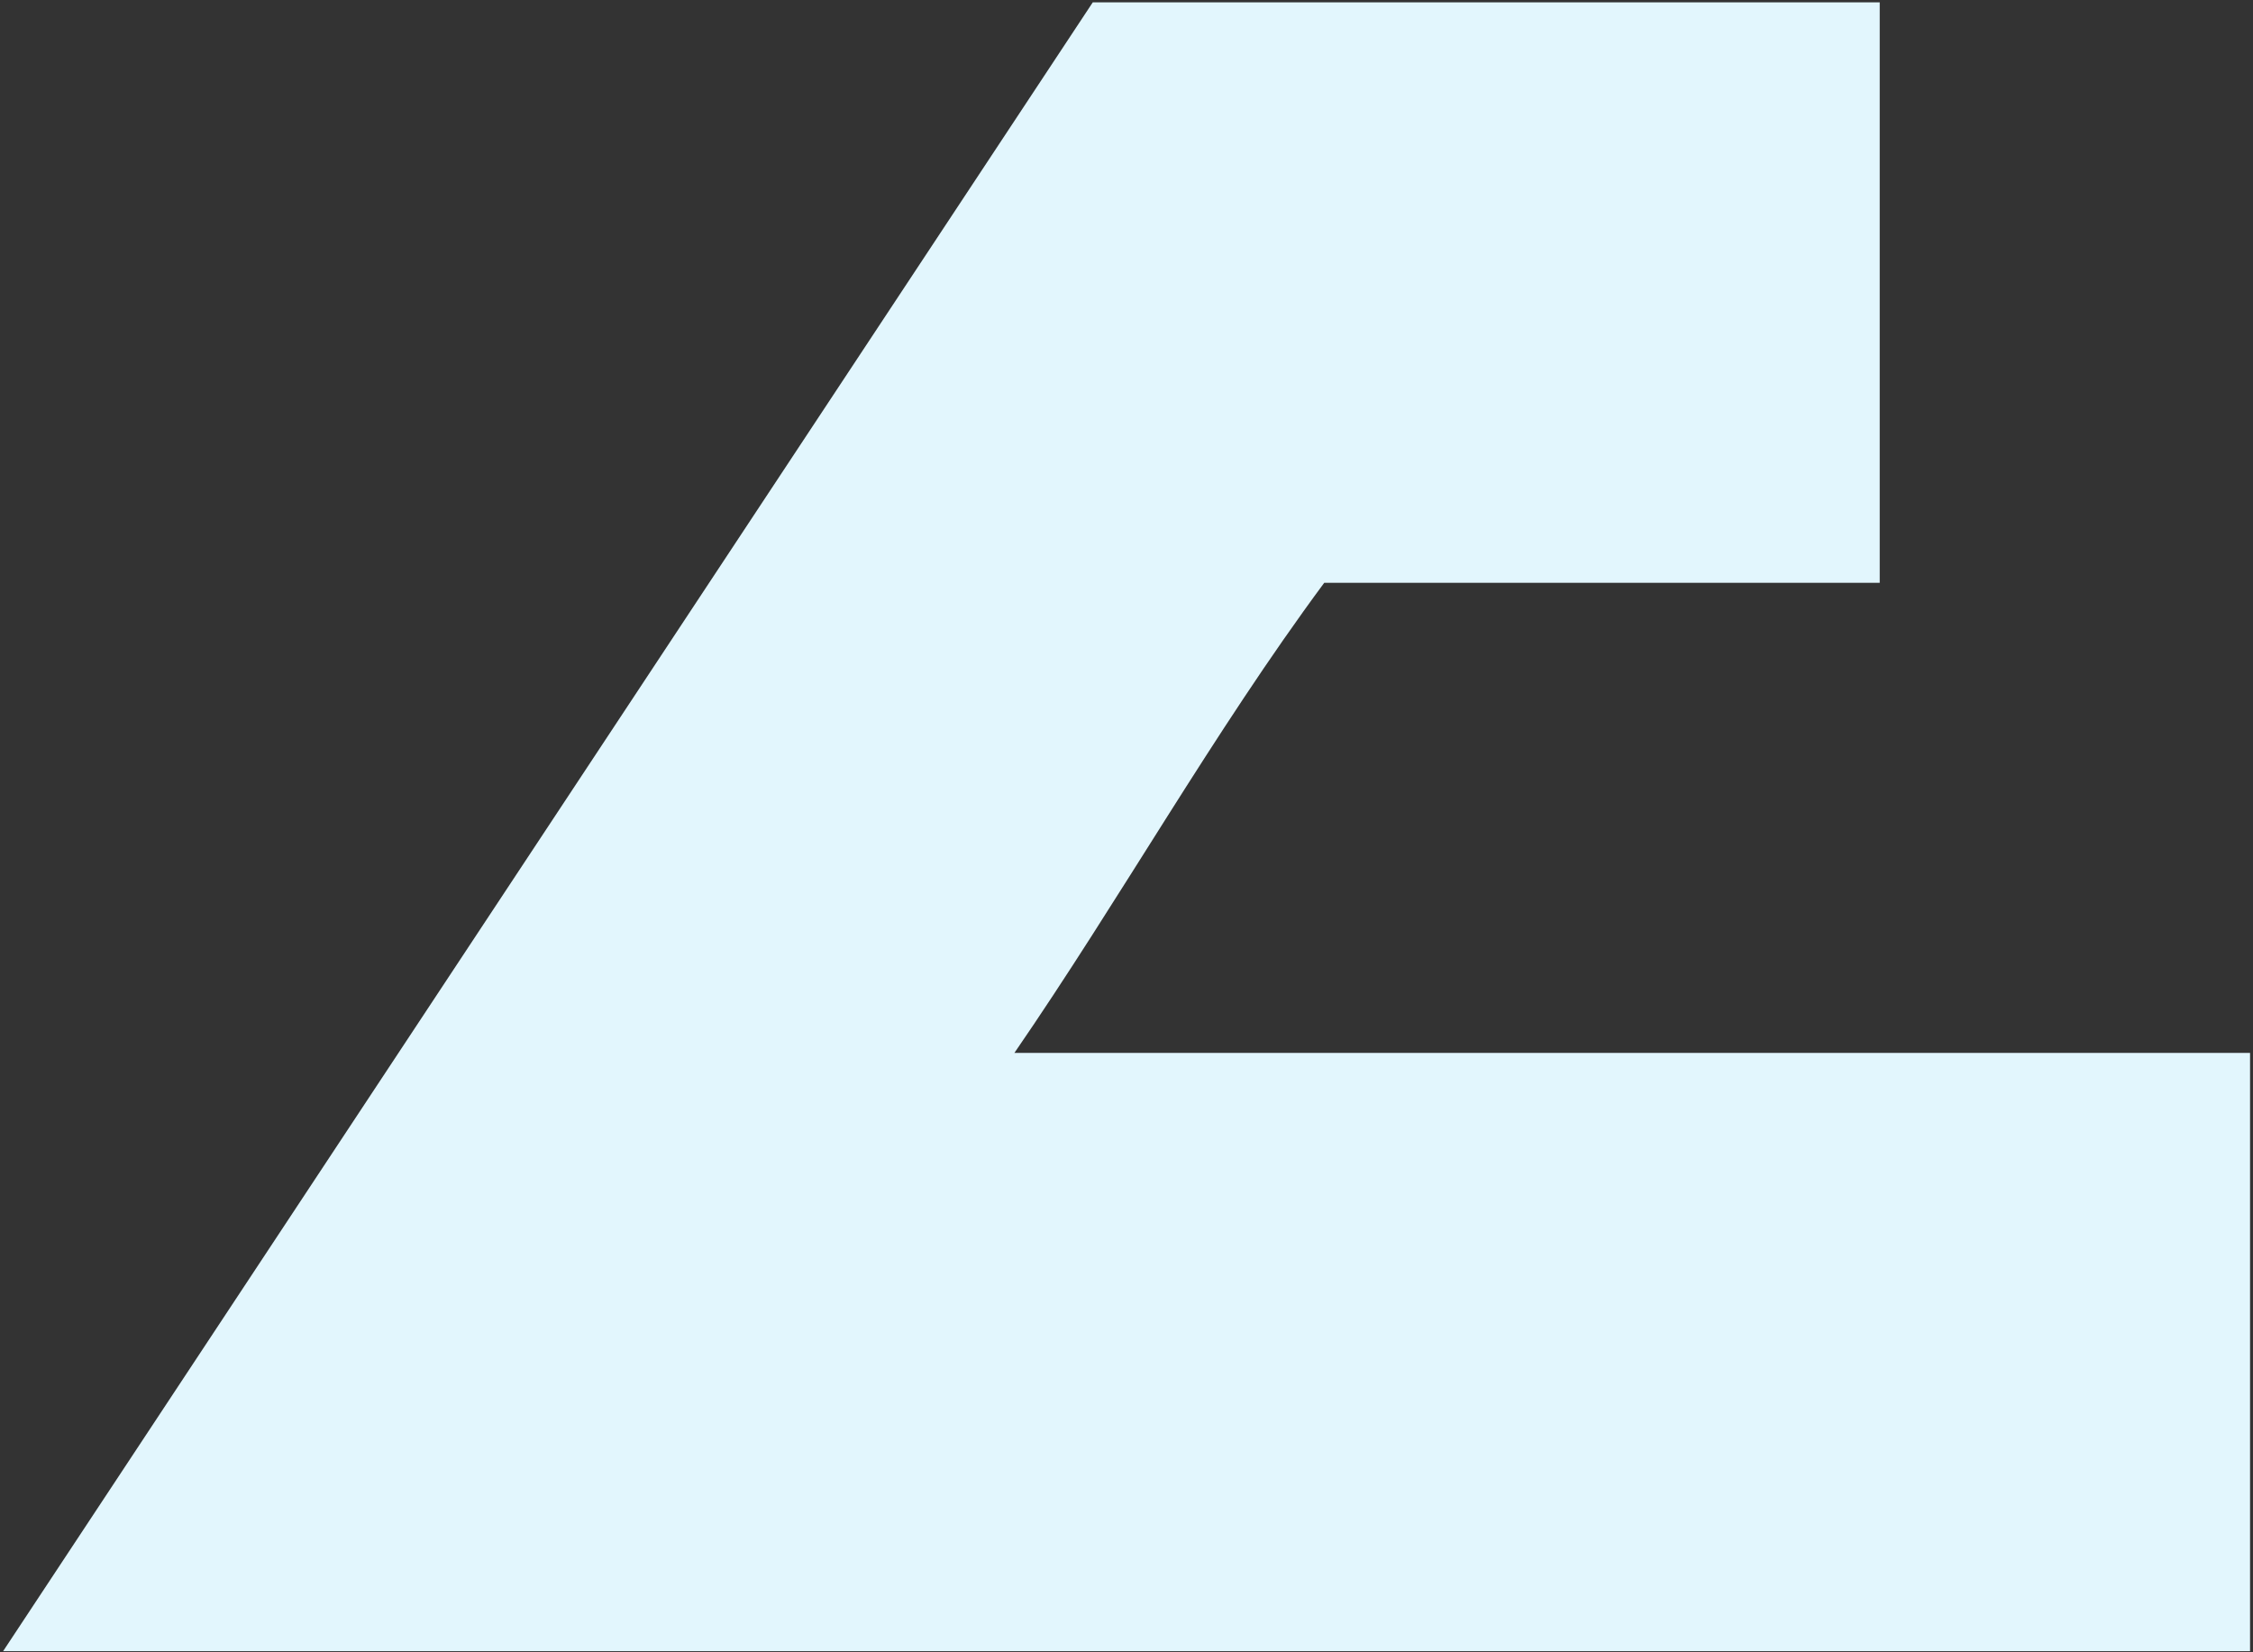
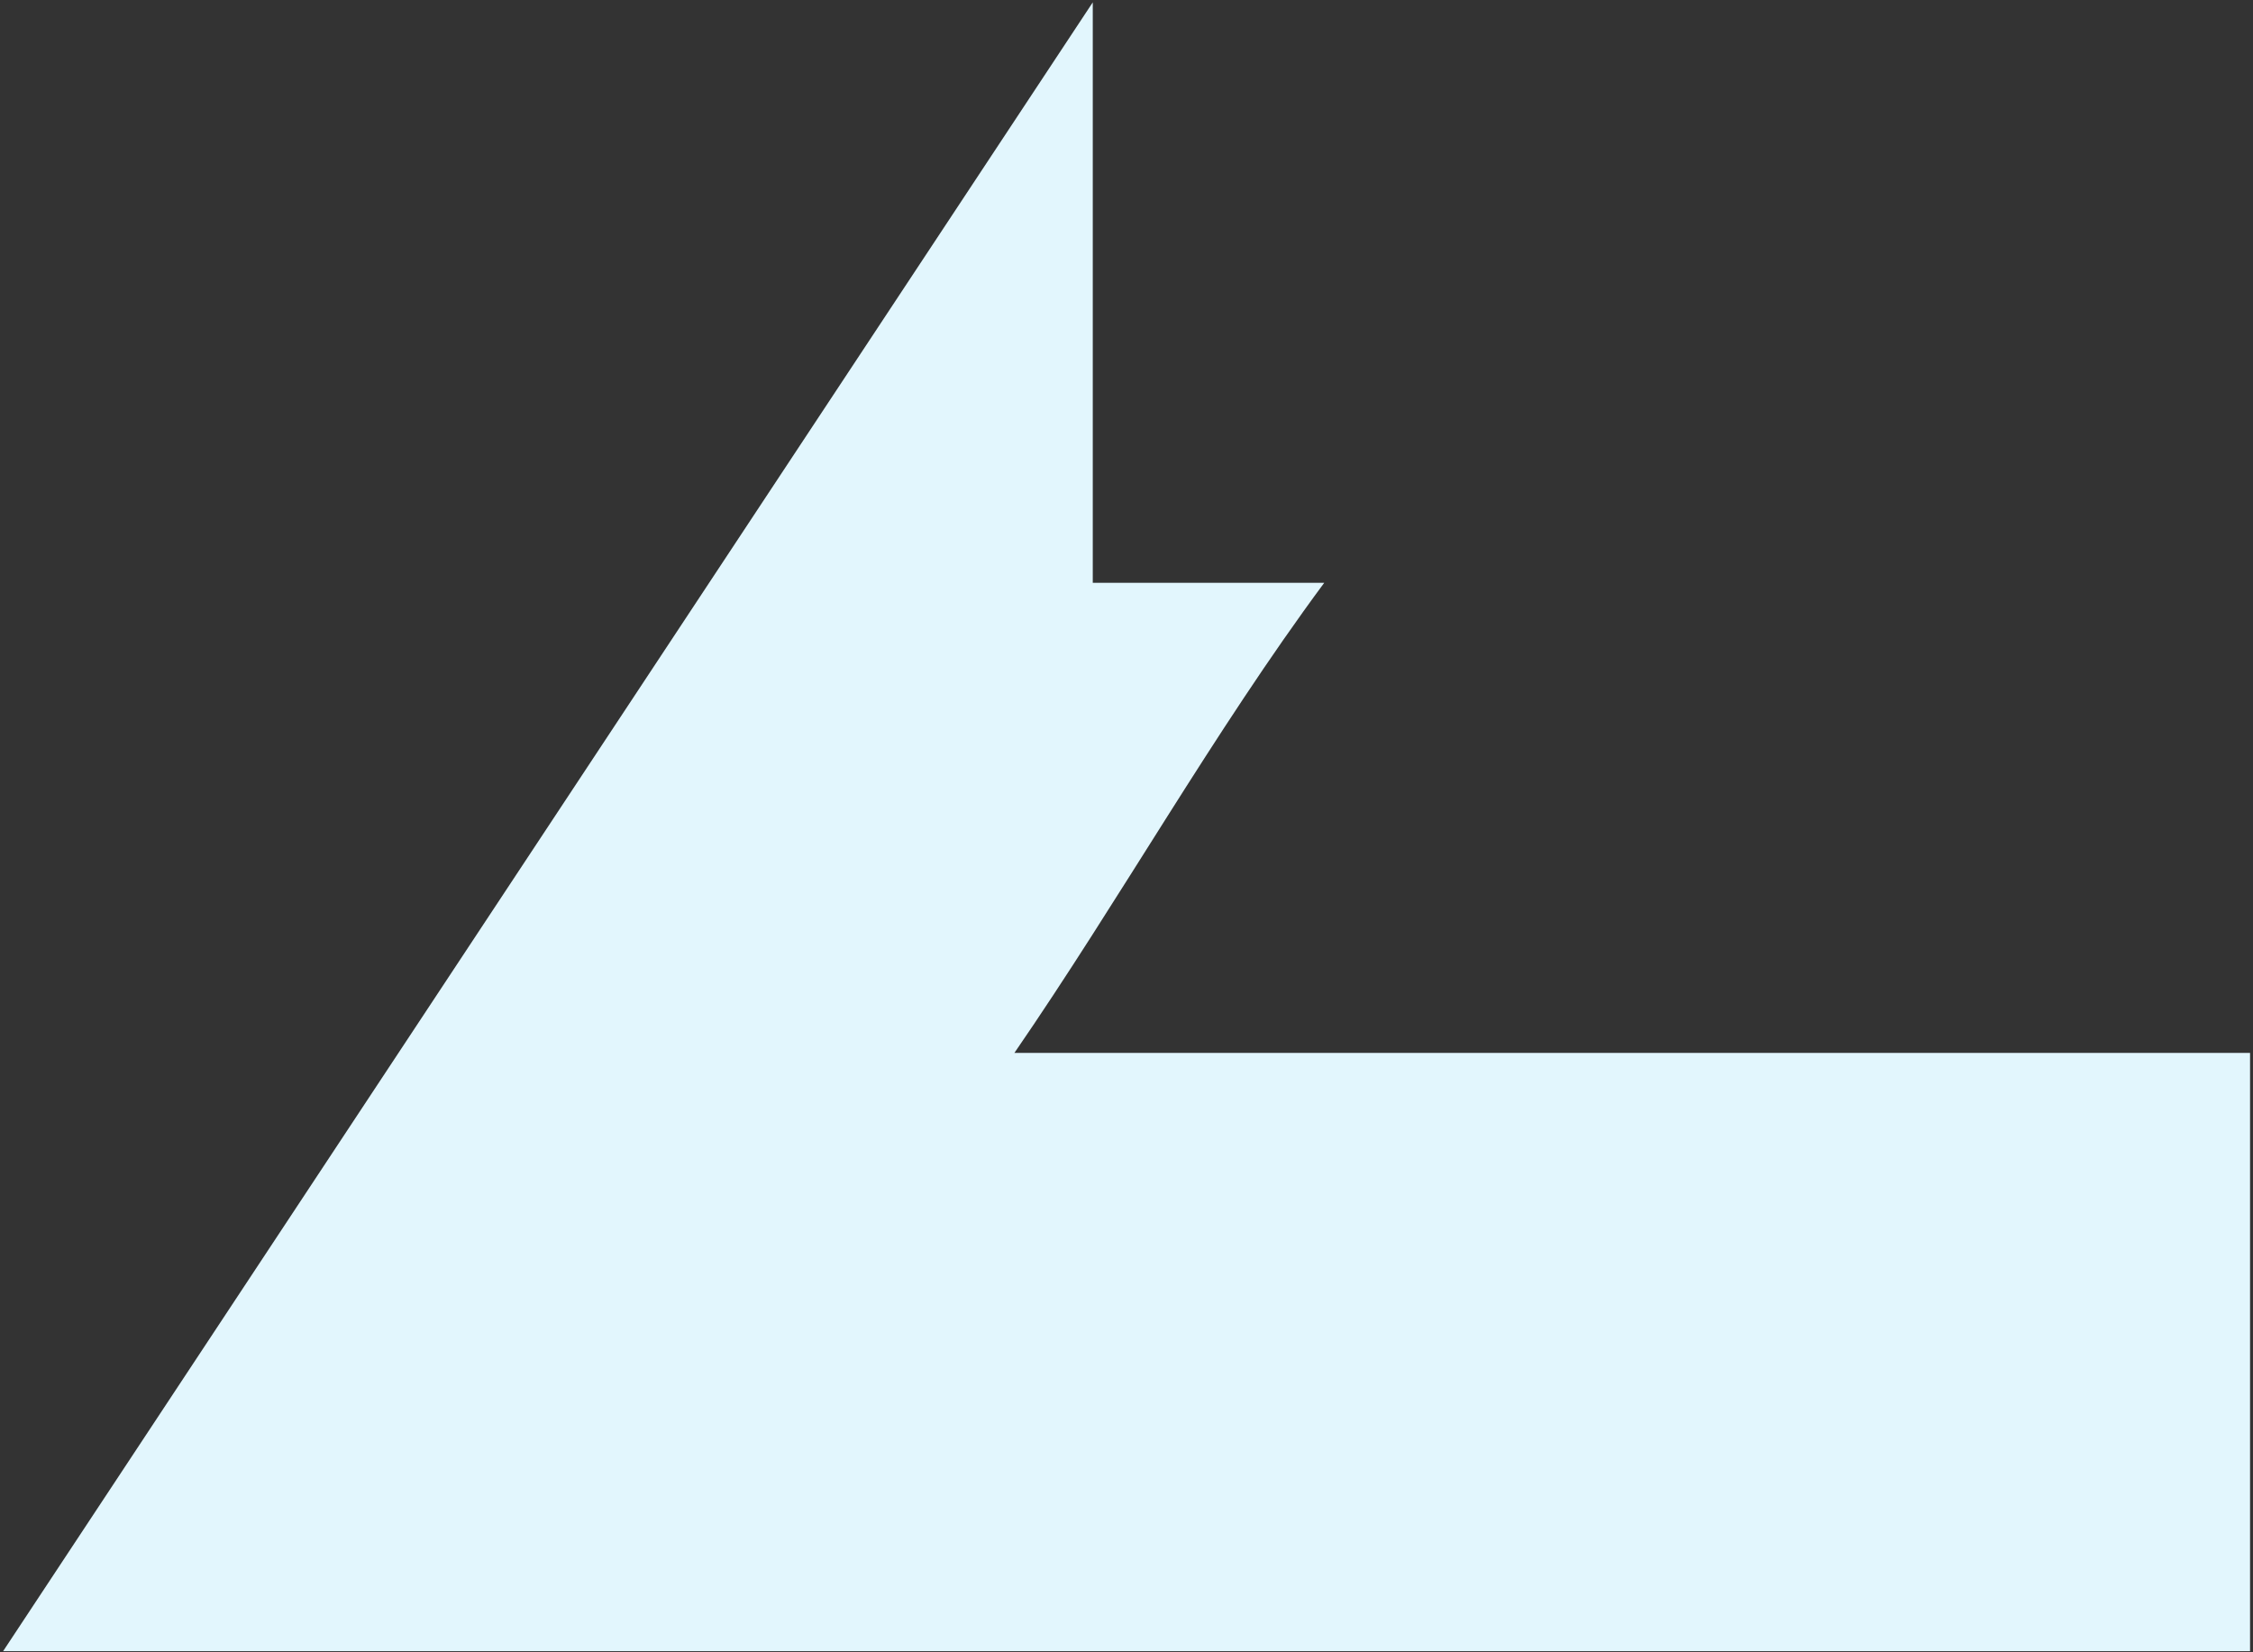
<svg xmlns="http://www.w3.org/2000/svg" width="686" height="503" viewBox="0 0 686 503" fill="none">
  <rect x="0" y="0" width="686" height="503" fill="#333333" stroke="none" />
-   <path d="M403.204 177.445C369.305 223.24 341.197 273.551 308.876 320.563L685.103 320.563L685.103 502.713L0.955 502.713L332.729 0.716L572.343 0.716V177.445L403.204 177.445Z" fill="#E2F6FD" />
+   <path d="M403.204 177.445C369.305 223.24 341.197 273.551 308.876 320.563L685.103 320.563L685.103 502.713L0.955 502.713L332.729 0.716V177.445L403.204 177.445Z" fill="#E2F6FD" />
</svg>